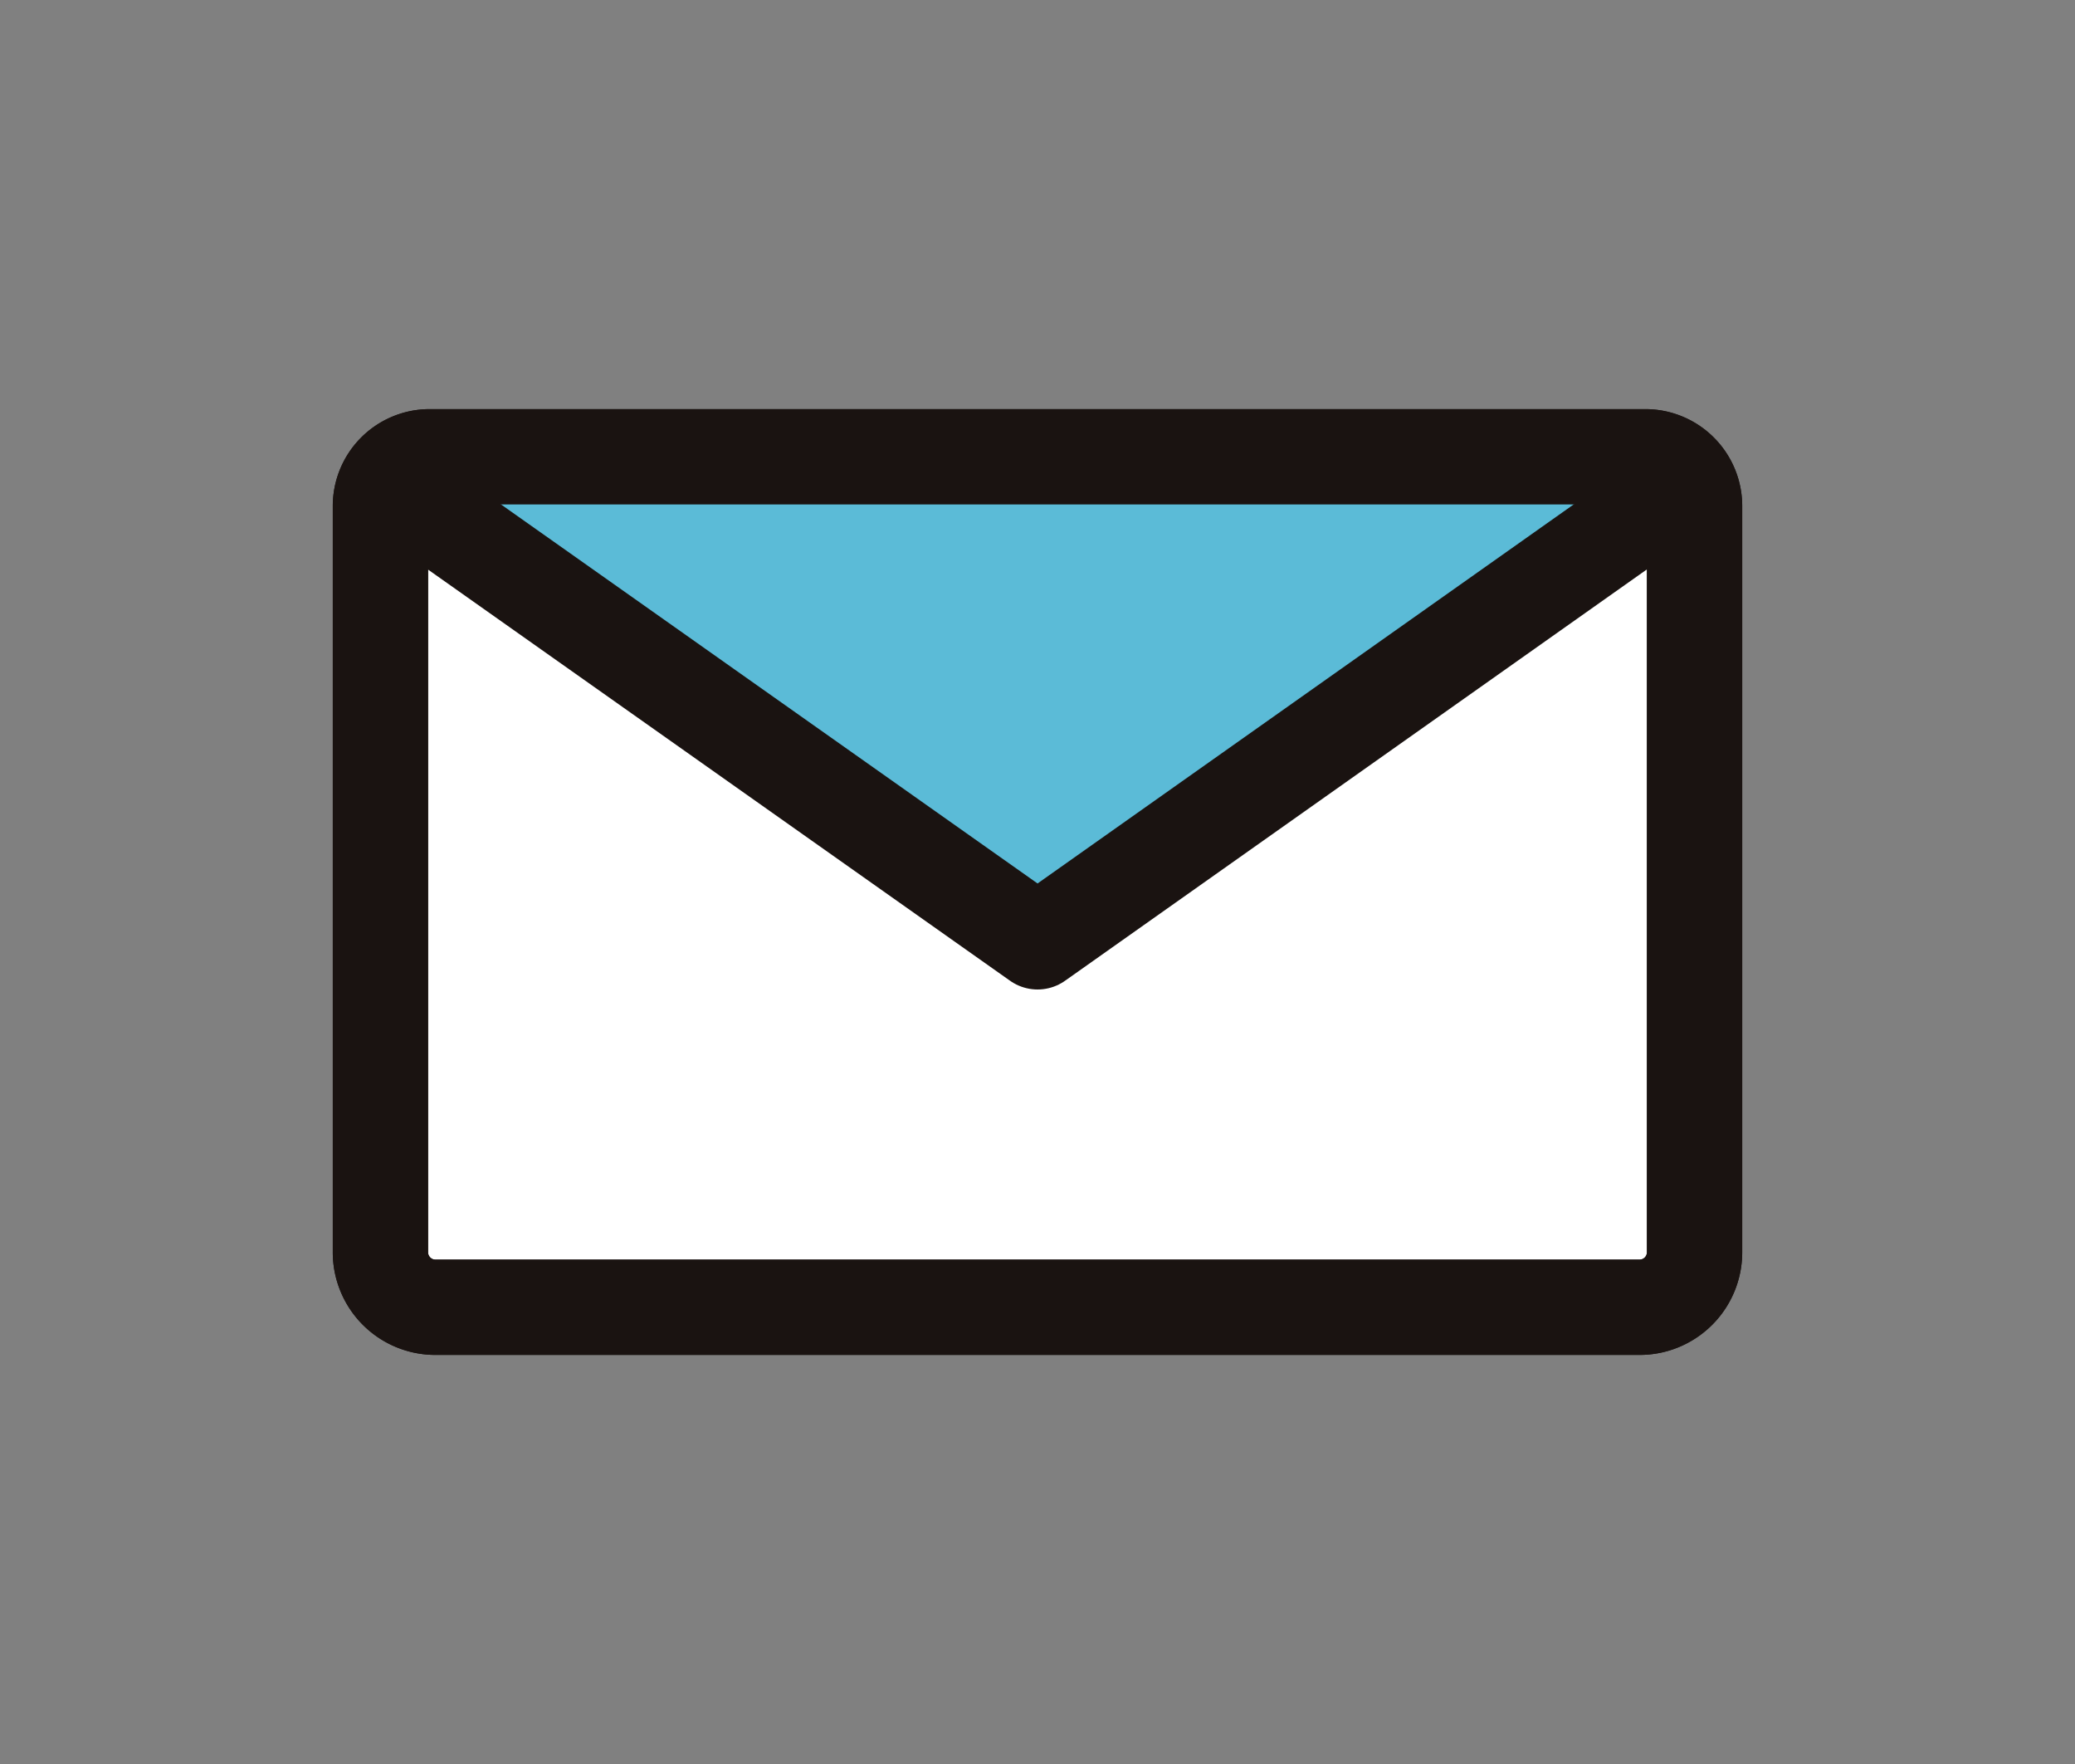
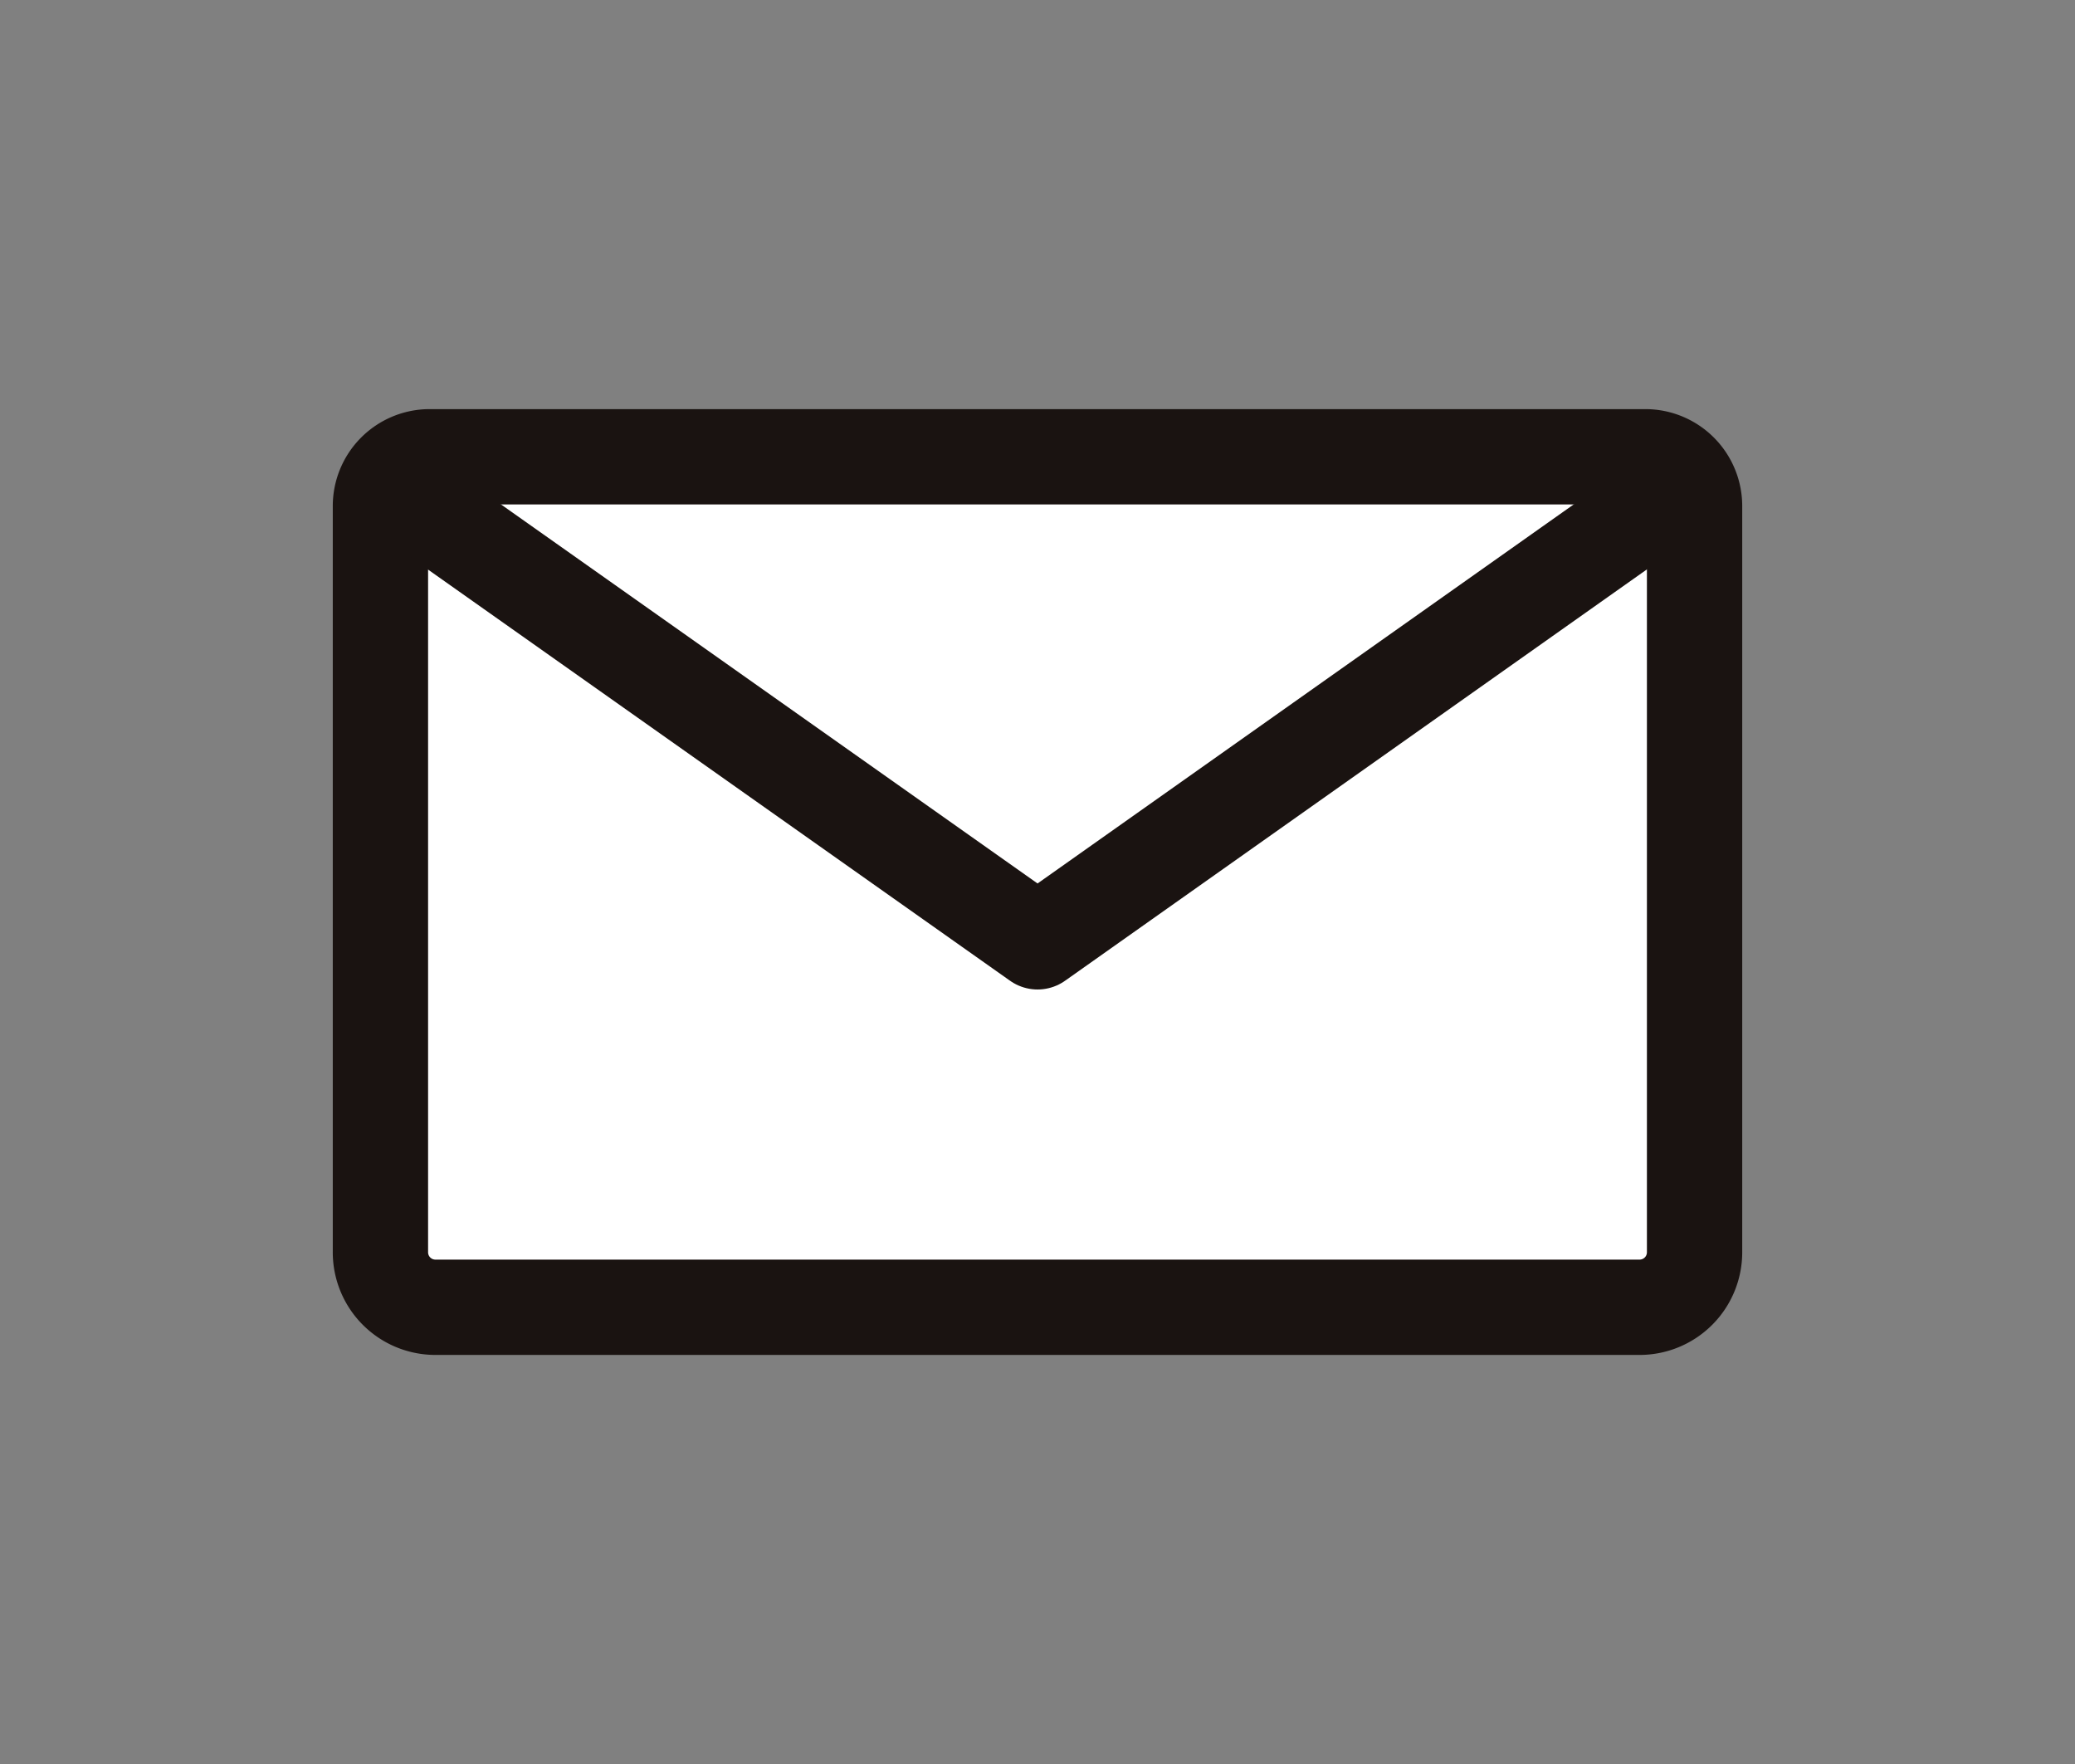
<svg xmlns="http://www.w3.org/2000/svg" width="100" height="85" viewBox="0 0 100 85">
  <rect x="0" y="0" width="100" height="85" fill="#808080" stroke="none" />
  <g id="グループ_2979" data-name="グループ 2979" transform="translate(-386 -4099)">
    <path id="パス_322" data-name="パス 322" d="M93.02,43.282H34.944a2.65,2.65,0,0,1-2.628-2.671V4.691A2.375,2.375,0,0,1,34.672,2.3h58.62a2.375,2.375,0,0,1,2.356,2.395v35.92a2.65,2.65,0,0,1-2.628,2.671" transform="translate(372.018 4118.71)" fill="#fff" />
    <path id="パス_323" data-name="パス 323" d="M93.02,43.282H34.944a2.65,2.65,0,0,1-2.628-2.671V4.691A2.375,2.375,0,0,1,34.672,2.3h58.62a2.375,2.375,0,0,1,2.356,2.395v35.92A2.65,2.65,0,0,1,93.02,43.282Z" transform="translate(372.018 4118.71)" fill="none" stroke="#1a1311" stroke-linecap="round" stroke-linejoin="round" stroke-width="4.593" />
-     <path id="パス_324" data-name="パス 324" d="M32.316,3.343l31.666,22.33L95.647,3.343" transform="translate(372.018 4118.71)" fill="#5bbbd7" />
    <path id="パス_325" data-name="パス 325" d="M33.234,3.941,64,25.673l30.415-21.5" transform="translate(372.003 4118.71)" fill="none" stroke="#1a1311" stroke-linecap="round" stroke-linejoin="round" stroke-width="4.593" />
-     <path id="パス_326" data-name="パス 326" d="M93.02,43.282H34.944a2.65,2.65,0,0,1-2.628-2.671V4.691A2.375,2.375,0,0,1,34.672,2.3h58.62a2.375,2.375,0,0,1,2.356,2.395v35.92A2.65,2.65,0,0,1,93.02,43.282Z" transform="translate(372.018 4118.71)" fill="none" stroke="#1a1311" stroke-linecap="round" stroke-linejoin="round" stroke-width="4.593" />
-     <rect id="長方形_1837" data-name="長方形 1837" width="100" height="85" transform="translate(386 4099)" fill="none" />
  </g>
</svg>